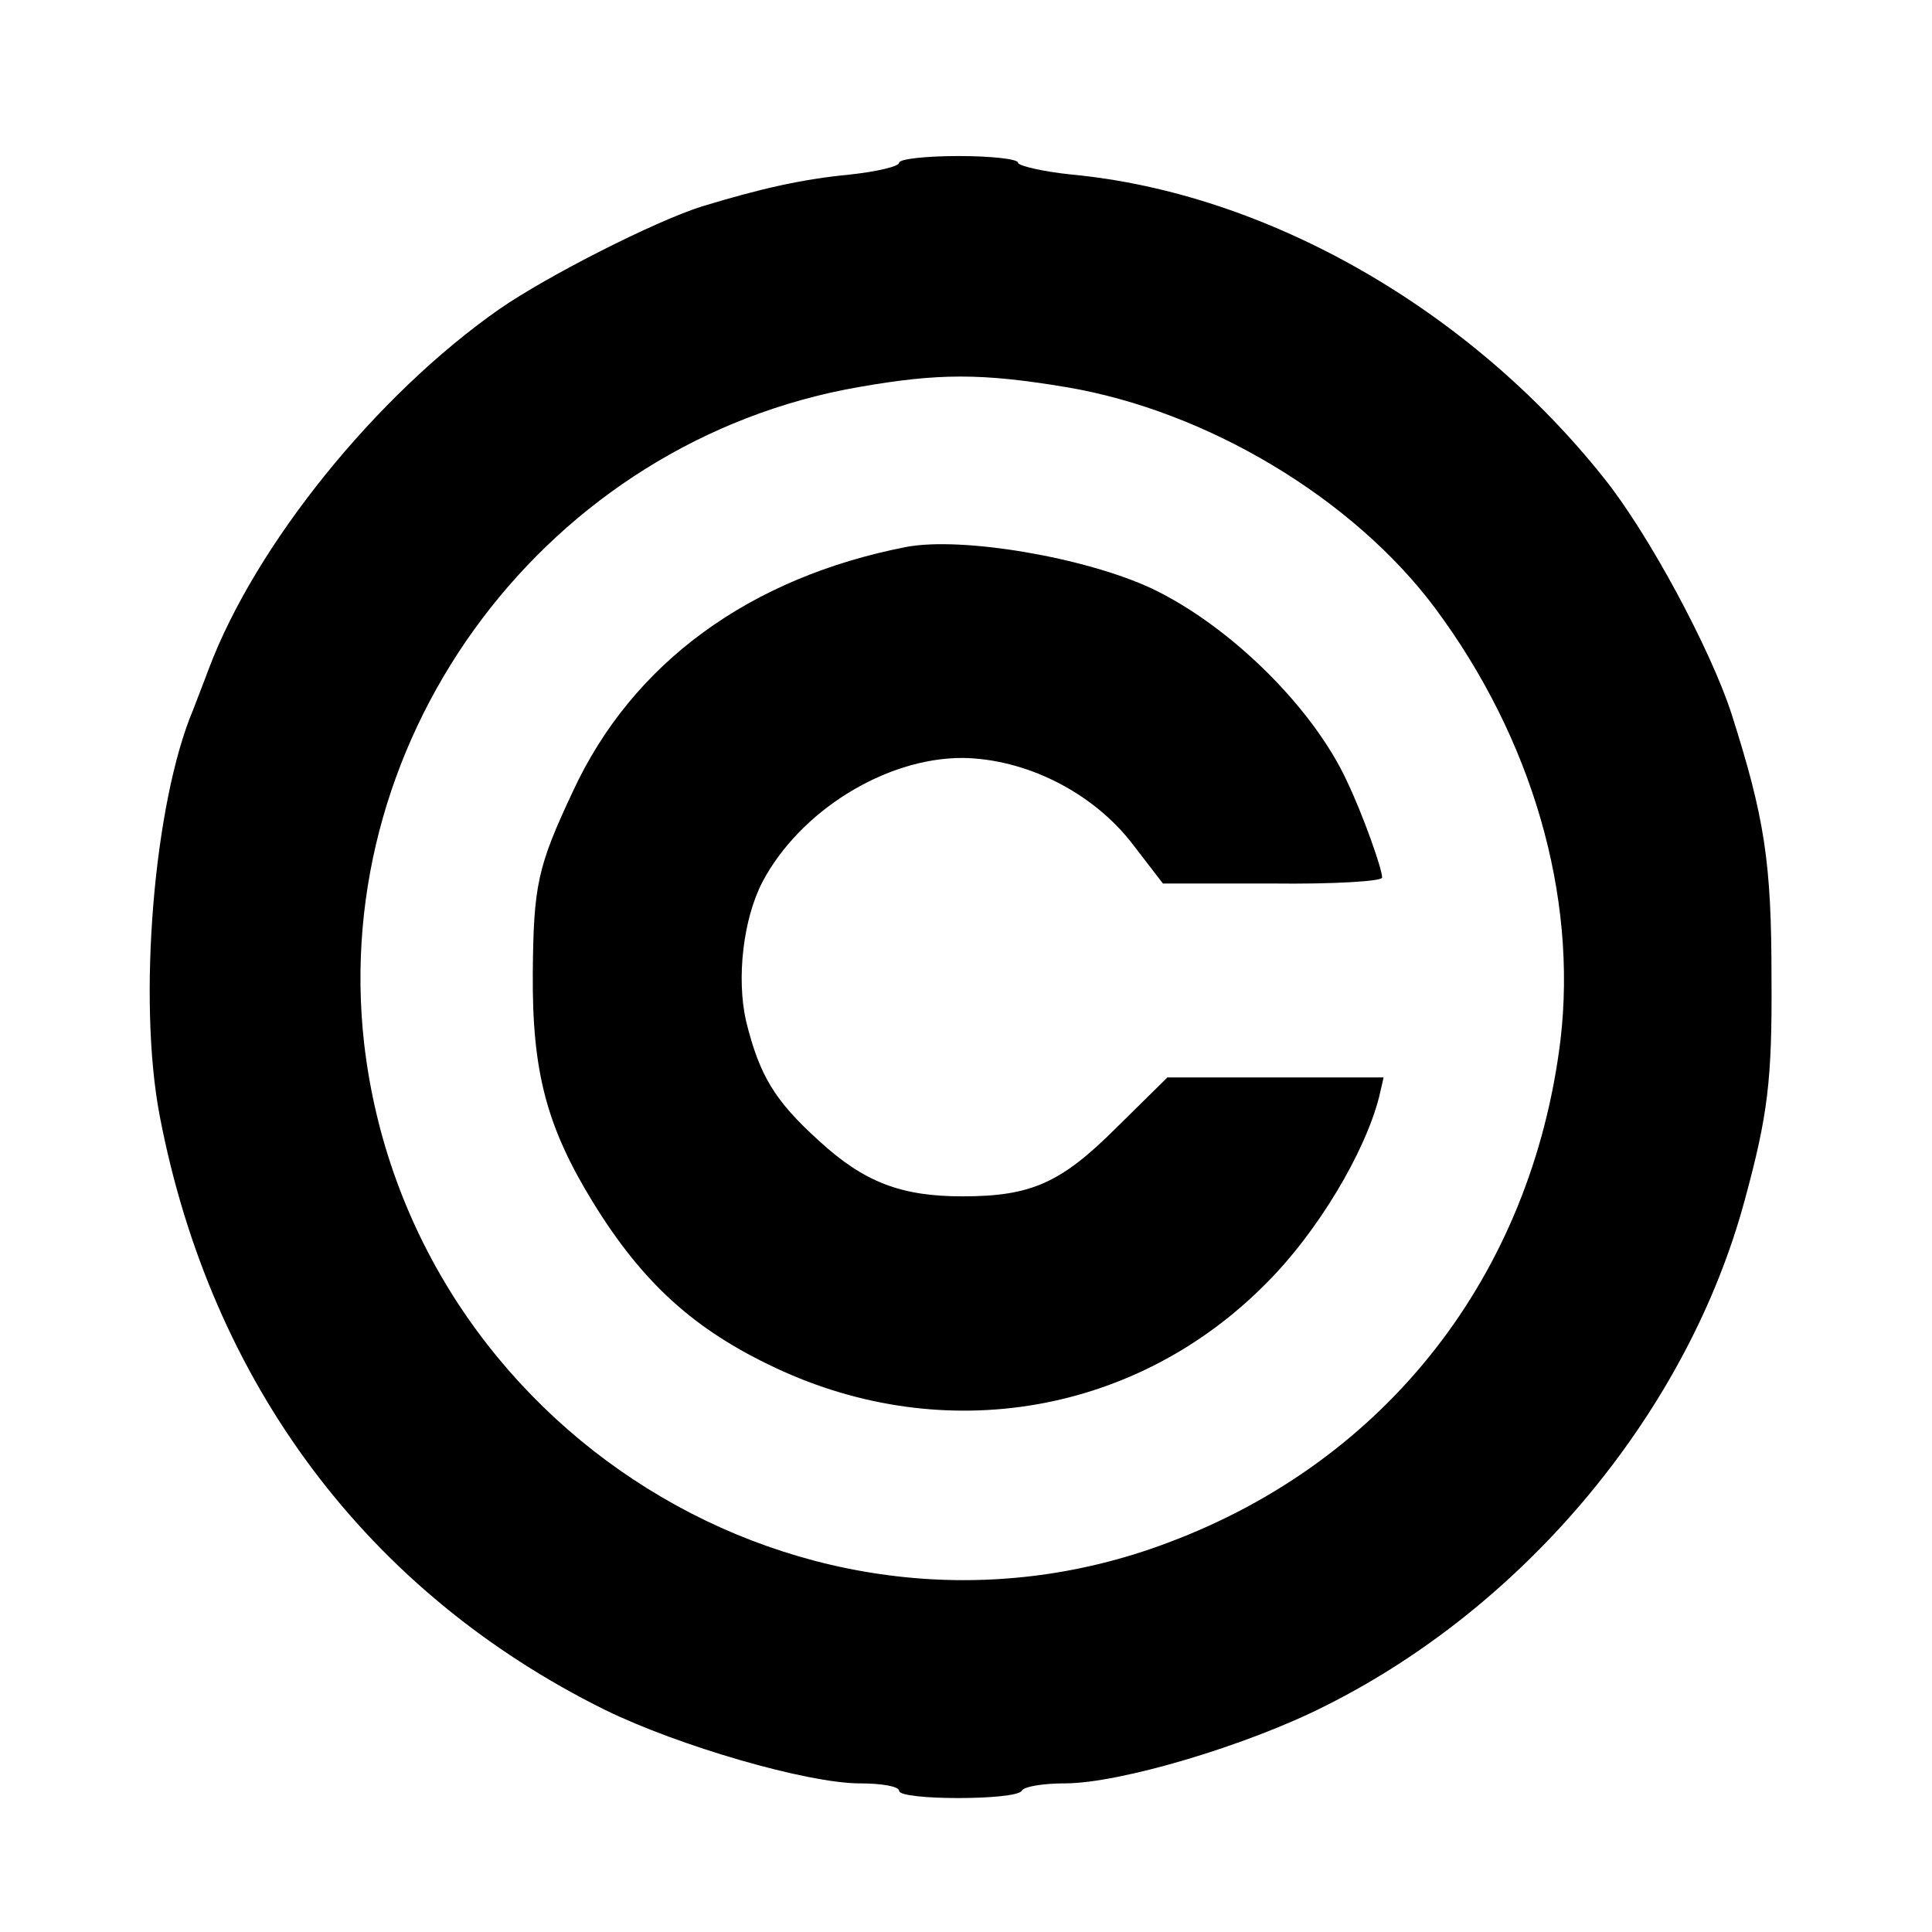
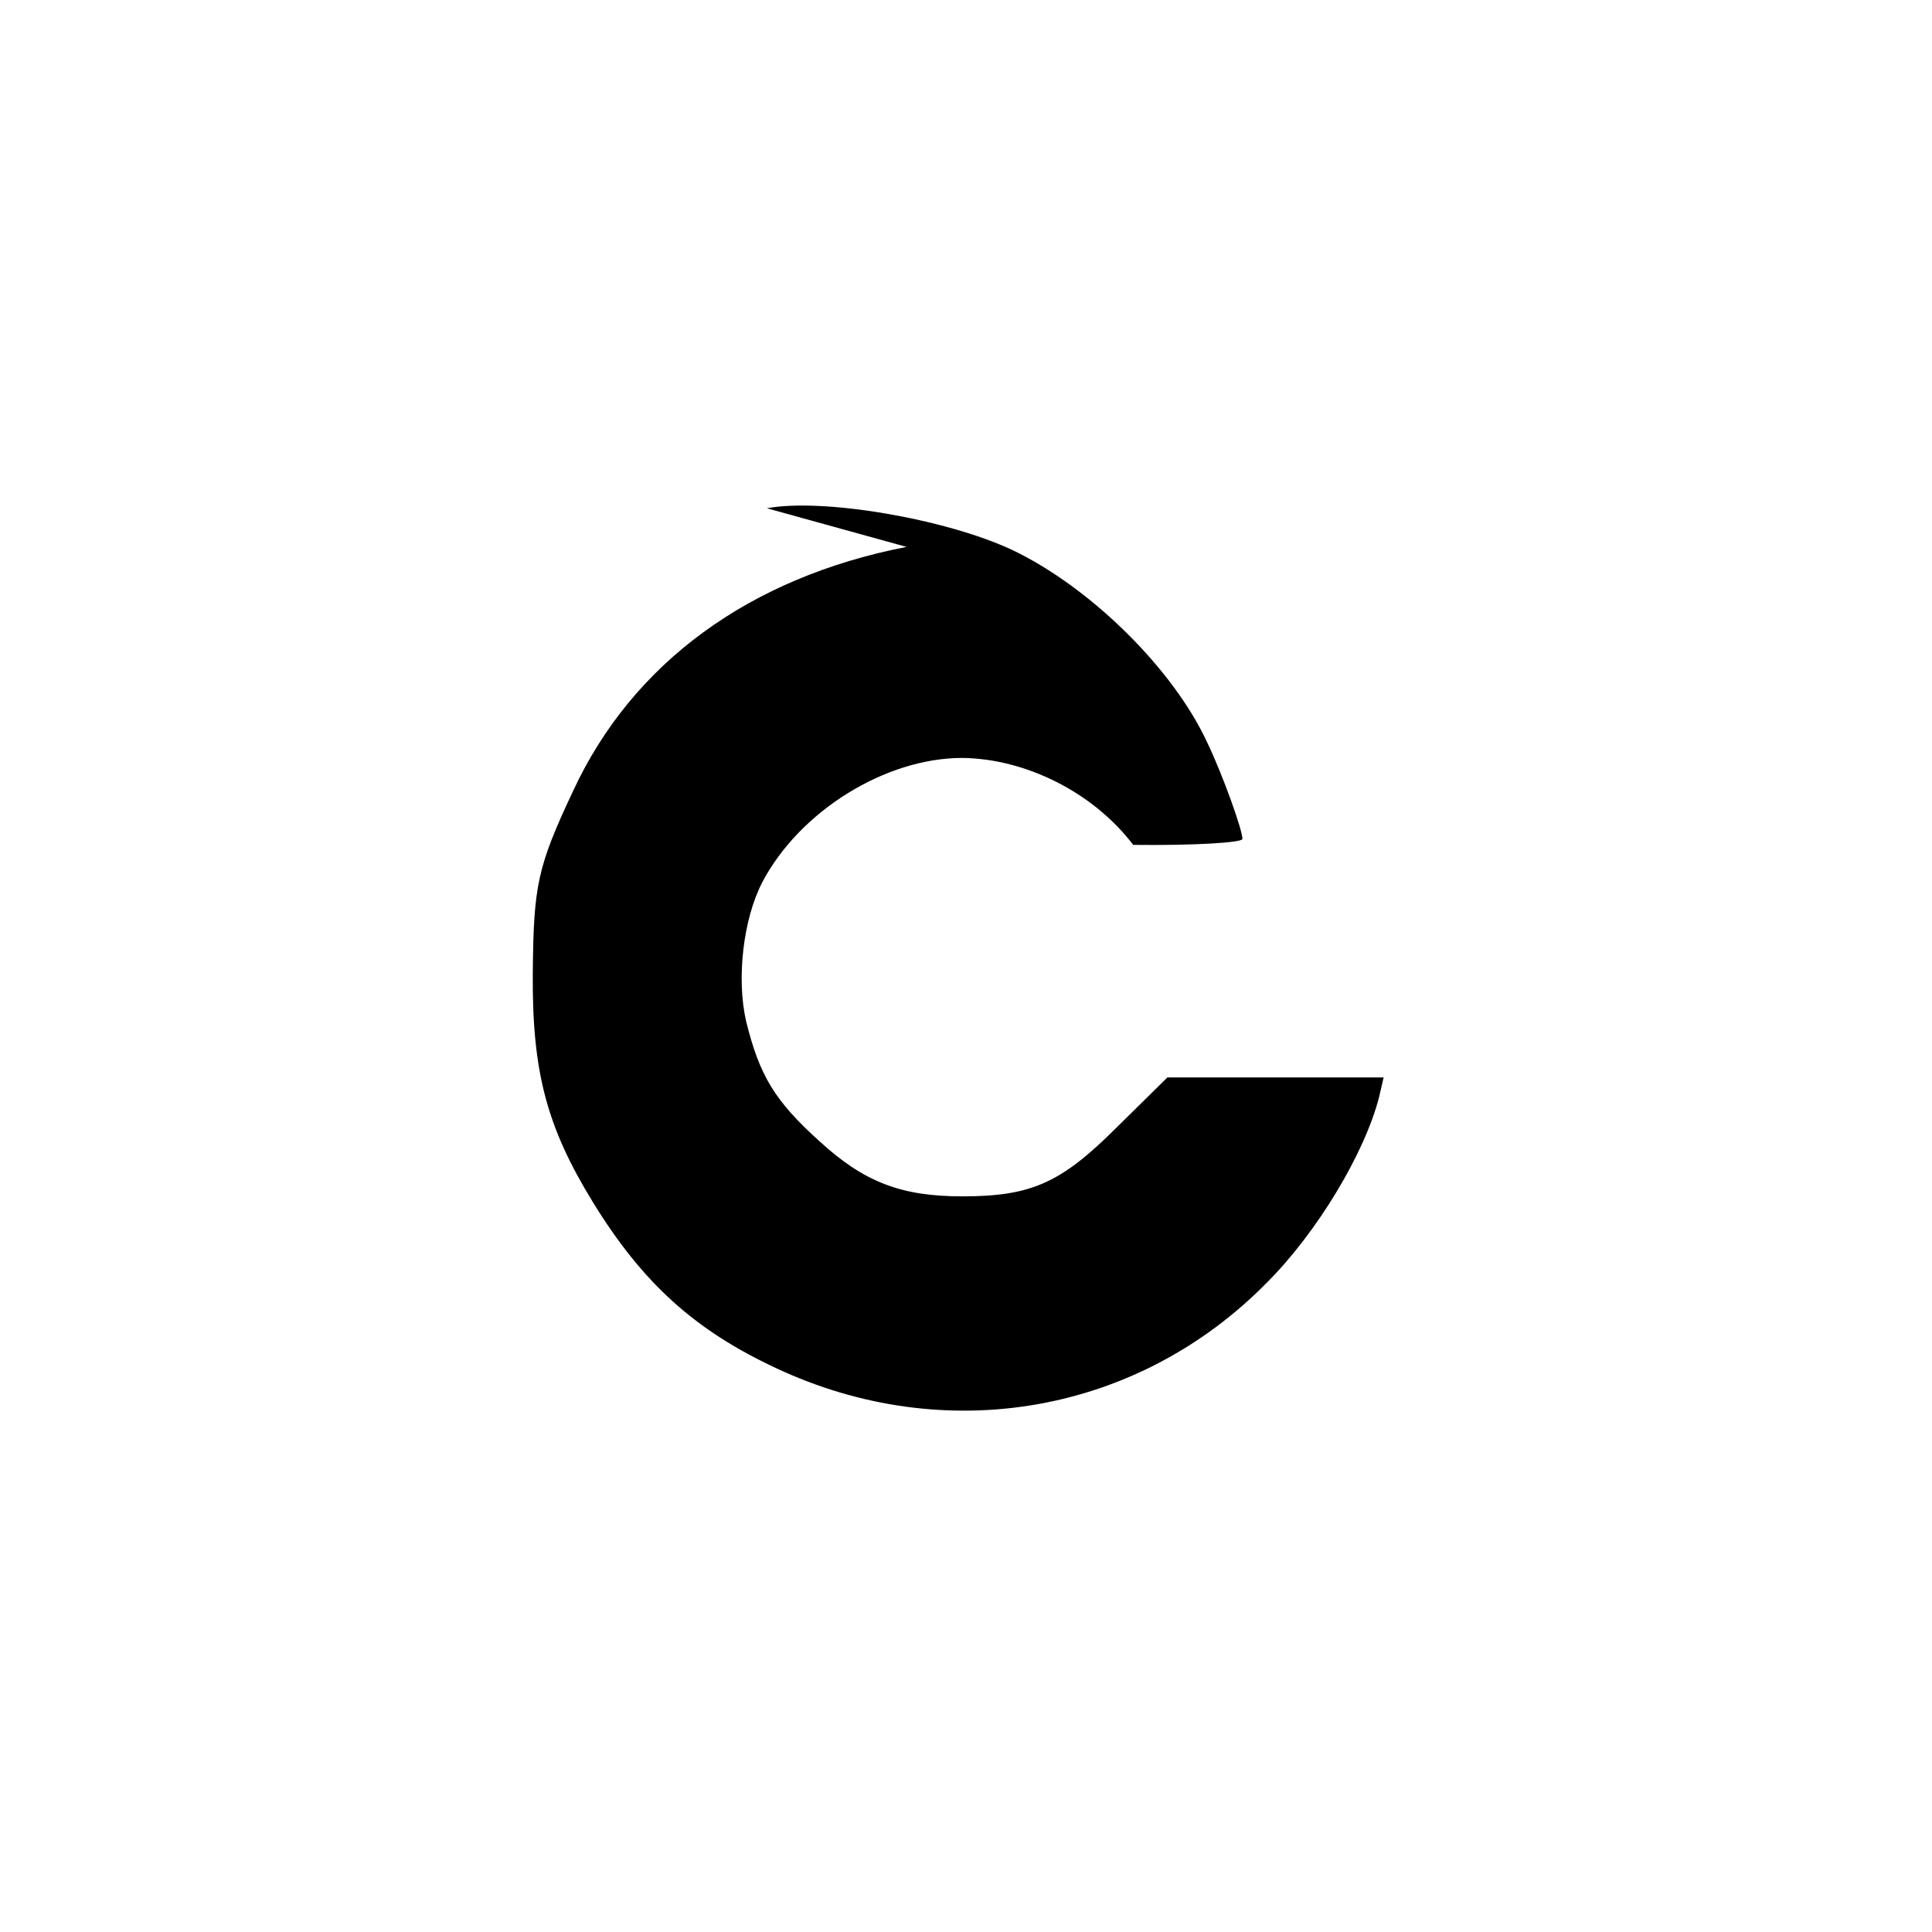
<svg xmlns="http://www.w3.org/2000/svg" version="1.0" width="260pt" height="260pt" viewBox="0 0 260 260" preserveAspectRatio="xMidYMid meet">
  <g transform="translate(0,260) scale(0.1,-0.1)" fill="#000000" stroke="none">
-     <path d="M1210 2381 c0 -5 -30 -12 -67 -16 -62 -6 -117 -18 -199 -43 -63 -20 -207 -93 -272 -138 -166 -116 -328 -317 -391 -484 -7 -19 -17 -44 -21 -55 -53 -125 -75 -391 -45 -547 69 -360 280 -641 599 -799 100 -49 273 -99 343 -99 29 0 53 -4 53 -10 0 -13 157 -13 165 0 3 6 30 10 58 10 74 0 246 51 352 105 271 136 487 398 563 680 31 114 37 161 36 300 0 154 -9 214 -54 355 -28 86 -111 241 -171 316 -181 228 -454 384 -716 409 -40 4 -73 12 -73 16 0 5 -36 9 -80 9 -44 0 -80 -4 -80 -9z m225 -302 c190 -32 386 -150 496 -297 131 -176 192 -387 169 -582 -39 -316 -234 -566 -528 -676 -484 -183 -1022 152 -1082 672 -47 418 248 810 665 883 108 19 166 19 280 0z" />
-     <path d="M1220 1864 c-211 -41 -369 -156 -449 -329 -48 -102 -53 -127 -54 -245 -1 -133 19 -207 81 -308 67 -109 137 -172 246 -223 228 -107 487 -62 661 115 68 68 132 175 151 250 l6 26 -146 0 -145 0 -68 -67 c-75 -75 -115 -93 -208 -93 -82 0 -132 19 -192 74 -61 55 -81 89 -99 162 -13 57 -4 137 22 187 50 95 165 167 269 167 85 -1 176 -46 230 -117 l40 -52 148 0 c81 -1 147 3 147 8 0 12 -26 85 -47 129 -46 100 -158 210 -263 260 -90 42 -255 70 -330 56z" />
+     <path d="M1220 1864 c-211 -41 -369 -156 -449 -329 -48 -102 -53 -127 -54 -245 -1 -133 19 -207 81 -308 67 -109 137 -172 246 -223 228 -107 487 -62 661 115 68 68 132 175 151 250 l6 26 -146 0 -145 0 -68 -67 c-75 -75 -115 -93 -208 -93 -82 0 -132 19 -192 74 -61 55 -81 89 -99 162 -13 57 -4 137 22 187 50 95 165 167 269 167 85 -1 176 -46 230 -117 c81 -1 147 3 147 8 0 12 -26 85 -47 129 -46 100 -158 210 -263 260 -90 42 -255 70 -330 56z" />
  </g>
</svg>